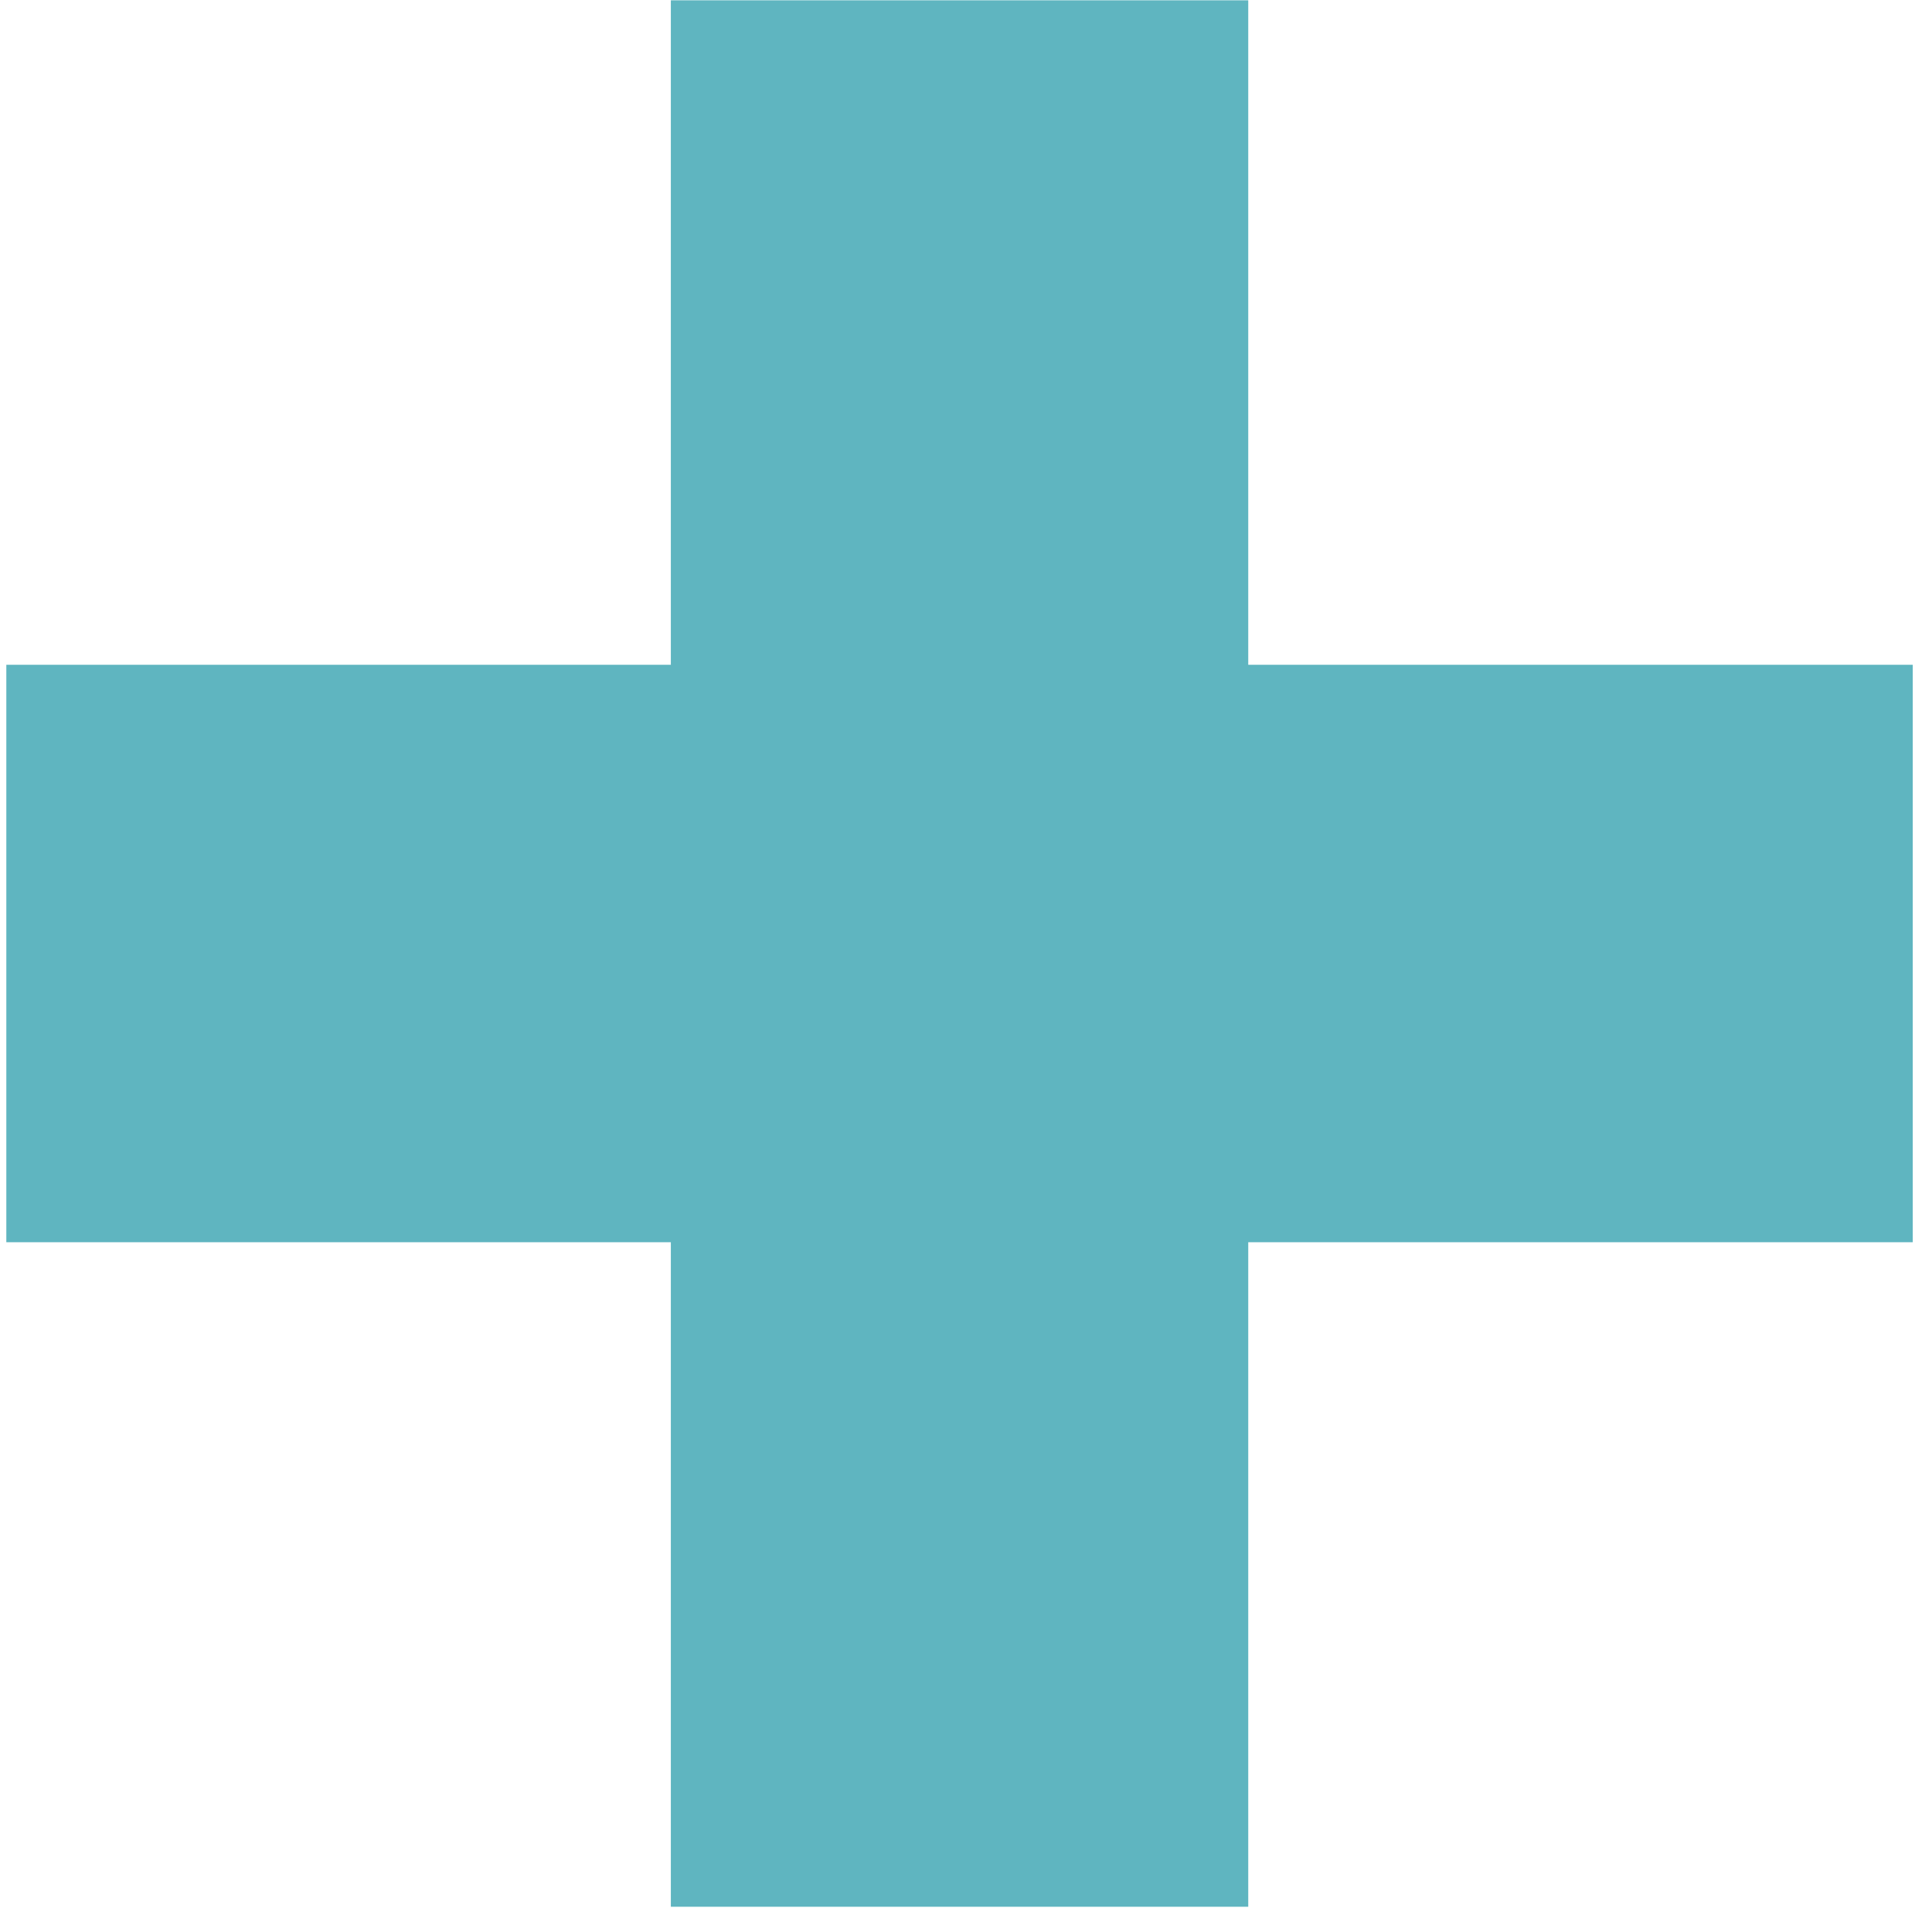
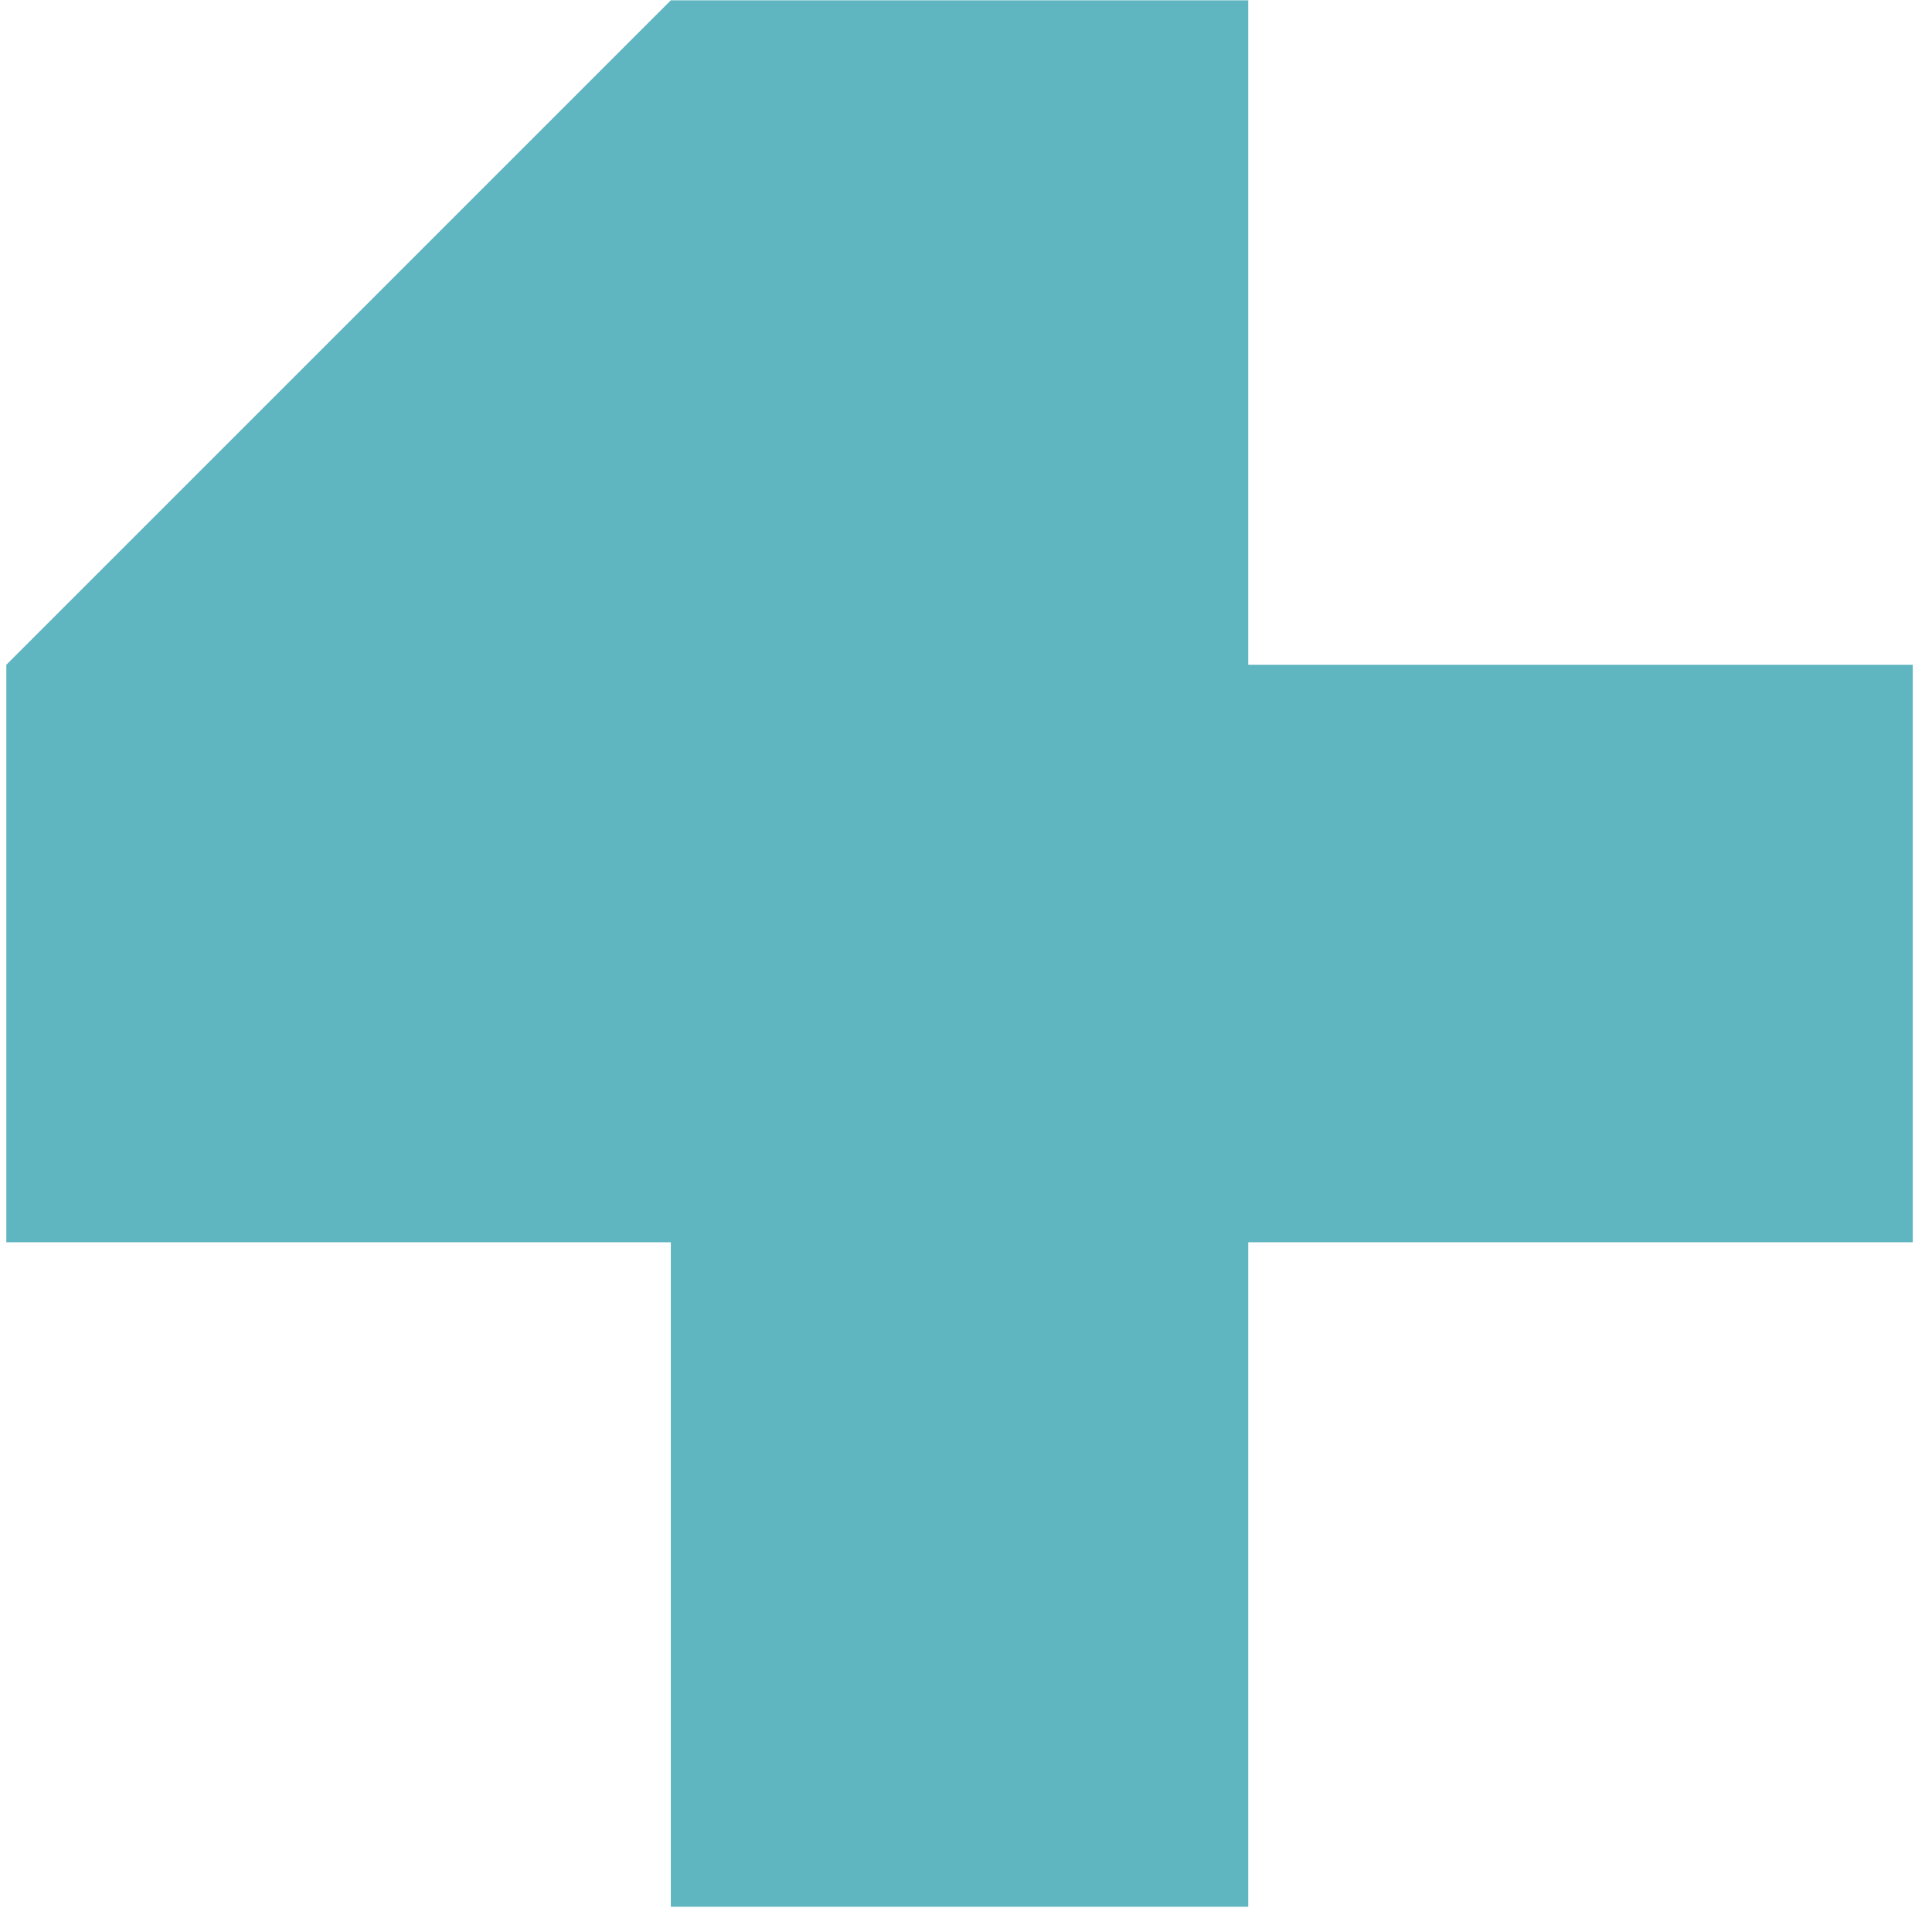
<svg xmlns="http://www.w3.org/2000/svg" width="44" height="44" viewBox="0 0 44 44" fill="#5FB5C0">
-   <path d="M0.144 28.291L15.278 28.291L15.278 43.425L28.428 43.425L28.428 28.291L43.562 28.291L43.562 15.14L28.428 15.14V0.007H15.278L15.278 15.14L0.144 15.14L0.144 28.291Z" />
+   <path d="M0.144 28.291L15.278 28.291L15.278 43.425L28.428 43.425L28.428 28.291L43.562 28.291L43.562 15.14L28.428 15.14V0.007H15.278L0.144 15.14L0.144 28.291Z" />
</svg>